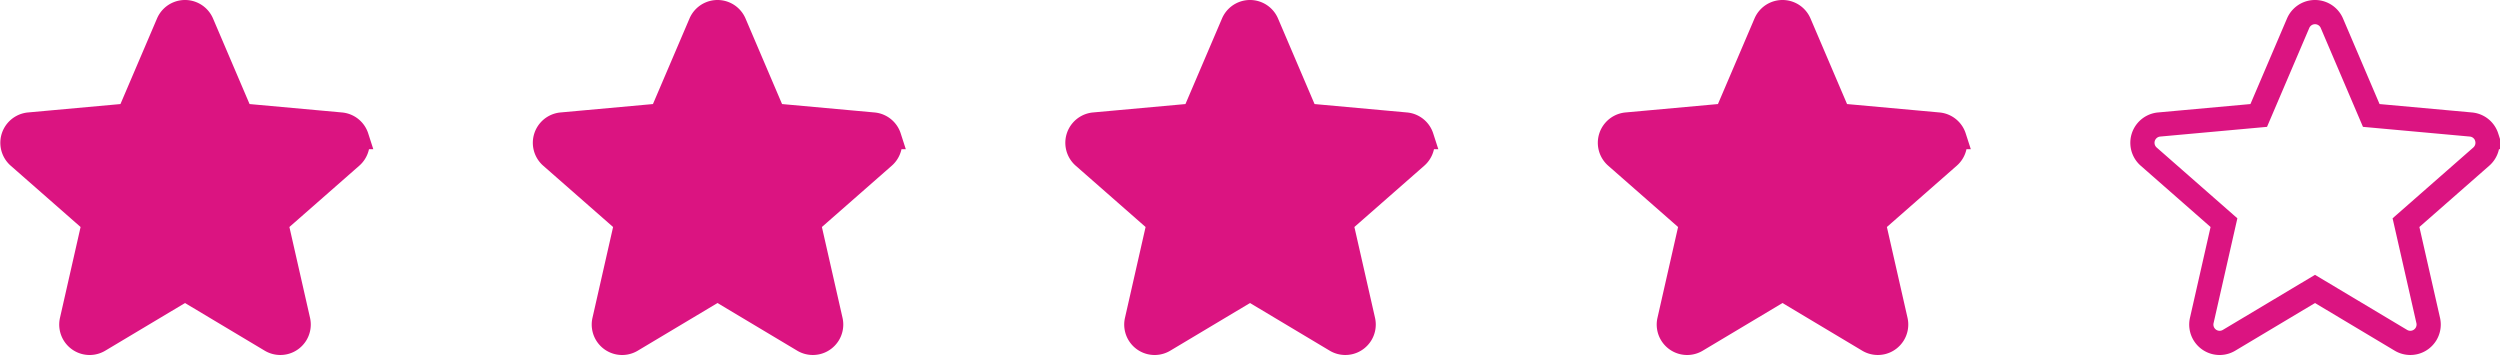
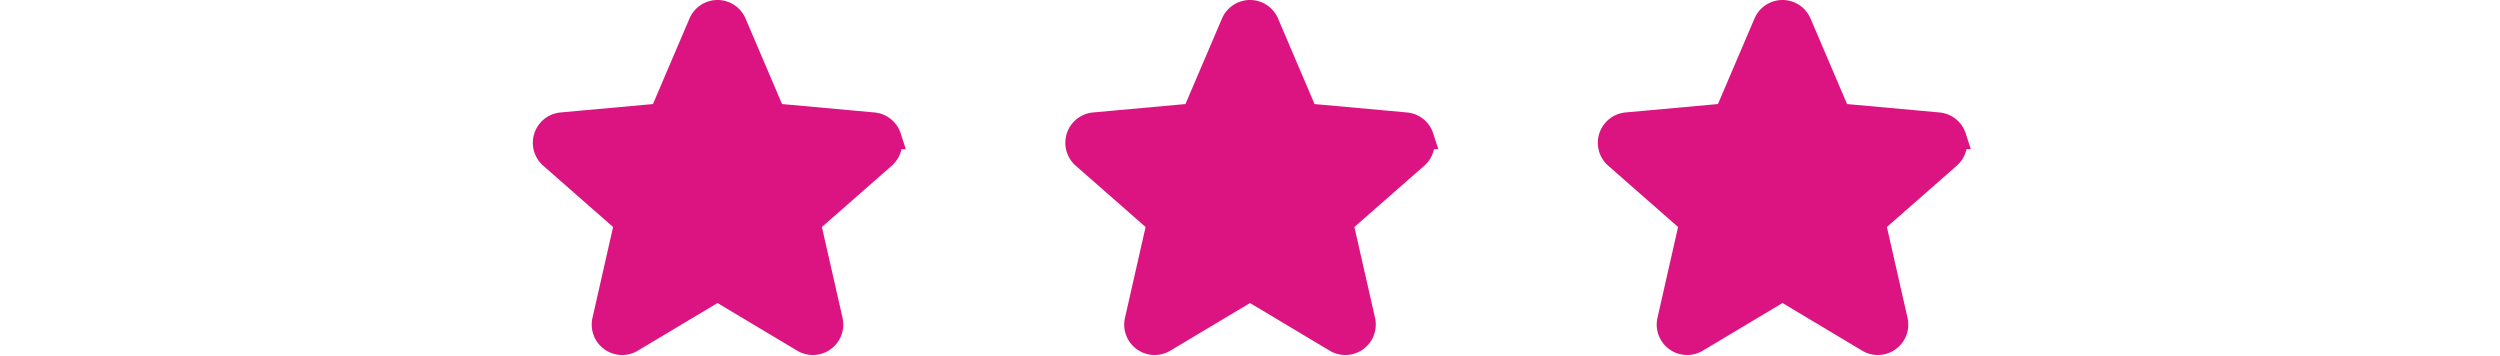
<svg xmlns="http://www.w3.org/2000/svg" width="103.287" height="14.688" viewBox="0 0 103.287 14.688">
  <g id="Group_142884" data-name="Group 142884" transform="translate(-661.487 -4500.5)">
-     <path id="star" d="M14.224,5.656a.756.756,0,0,0-.653-.521L9.455,4.761,7.828.951a.758.758,0,0,0-1.394,0L4.806,4.761.689,5.135a.759.759,0,0,0-.43,1.326L3.37,9.19l-.917,4.041a.757.757,0,0,0,1.127.819l3.551-2.122L10.68,14.05a.758.758,0,0,0,1.128-.819L10.89,9.19,14,6.462a.758.758,0,0,0,.222-.806Zm0,0" transform="translate(662 4500.509)" fill="#db1481" stroke="#db1481" stroke-width="1" />
    <path id="star-2" data-name="star" d="M14.224,5.656a.756.756,0,0,0-.653-.521L9.455,4.761,7.828.951a.758.758,0,0,0-1.394,0L4.806,4.761.689,5.135a.759.759,0,0,0-.43,1.326L3.37,9.19l-.917,4.041a.757.757,0,0,0,1.127.819l3.551-2.122L10.68,14.05a.758.758,0,0,0,1.128-.819L10.89,9.19,14,6.462a.758.758,0,0,0,.222-.806Zm0,0" transform="translate(684 4500.509)" fill="#db1481" stroke="#db1481" stroke-width="1" />
    <path id="star-3" data-name="star" d="M14.224,5.656a.756.756,0,0,0-.653-.521L9.455,4.761,7.828.951a.758.758,0,0,0-1.394,0L4.806,4.761.689,5.135a.759.759,0,0,0-.43,1.326L3.37,9.19l-.917,4.041a.757.757,0,0,0,1.127.819l3.551-2.122L10.68,14.05a.758.758,0,0,0,1.128-.819L10.89,9.19,14,6.462a.758.758,0,0,0,.222-.806Zm0,0" transform="translate(706 4500.509)" fill="#db1481" stroke="#db1481" stroke-width="1" />
    <path id="star-4" data-name="star" d="M14.224,5.656a.756.756,0,0,0-.653-.521L9.455,4.761,7.828.951a.758.758,0,0,0-1.394,0L4.806,4.761.689,5.135a.759.759,0,0,0-.43,1.326L3.37,9.19l-.917,4.041a.757.757,0,0,0,1.127.819l3.551-2.122L10.68,14.05a.758.758,0,0,0,1.128-.819L10.89,9.19,14,6.462a.758.758,0,0,0,.222-.806Zm0,0" transform="translate(728 4500.509)" fill="#db1481" stroke="#db1481" stroke-width="1" />
-     <path id="star-5" data-name="star" d="M14.224,5.656a.756.756,0,0,0-.653-.521L9.455,4.761,7.828.951a.758.758,0,0,0-1.394,0L4.806,4.761.689,5.135a.759.759,0,0,0-.43,1.326L3.37,9.19l-.917,4.041a.757.757,0,0,0,1.127.819l3.551-2.122L10.68,14.05a.758.758,0,0,0,1.128-.819L10.89,9.19,14,6.462a.758.758,0,0,0,.222-.806Zm0,0" transform="translate(750 4500.509)" fill="none" stroke="#db1481" stroke-width="1" />
  </g>
</svg>